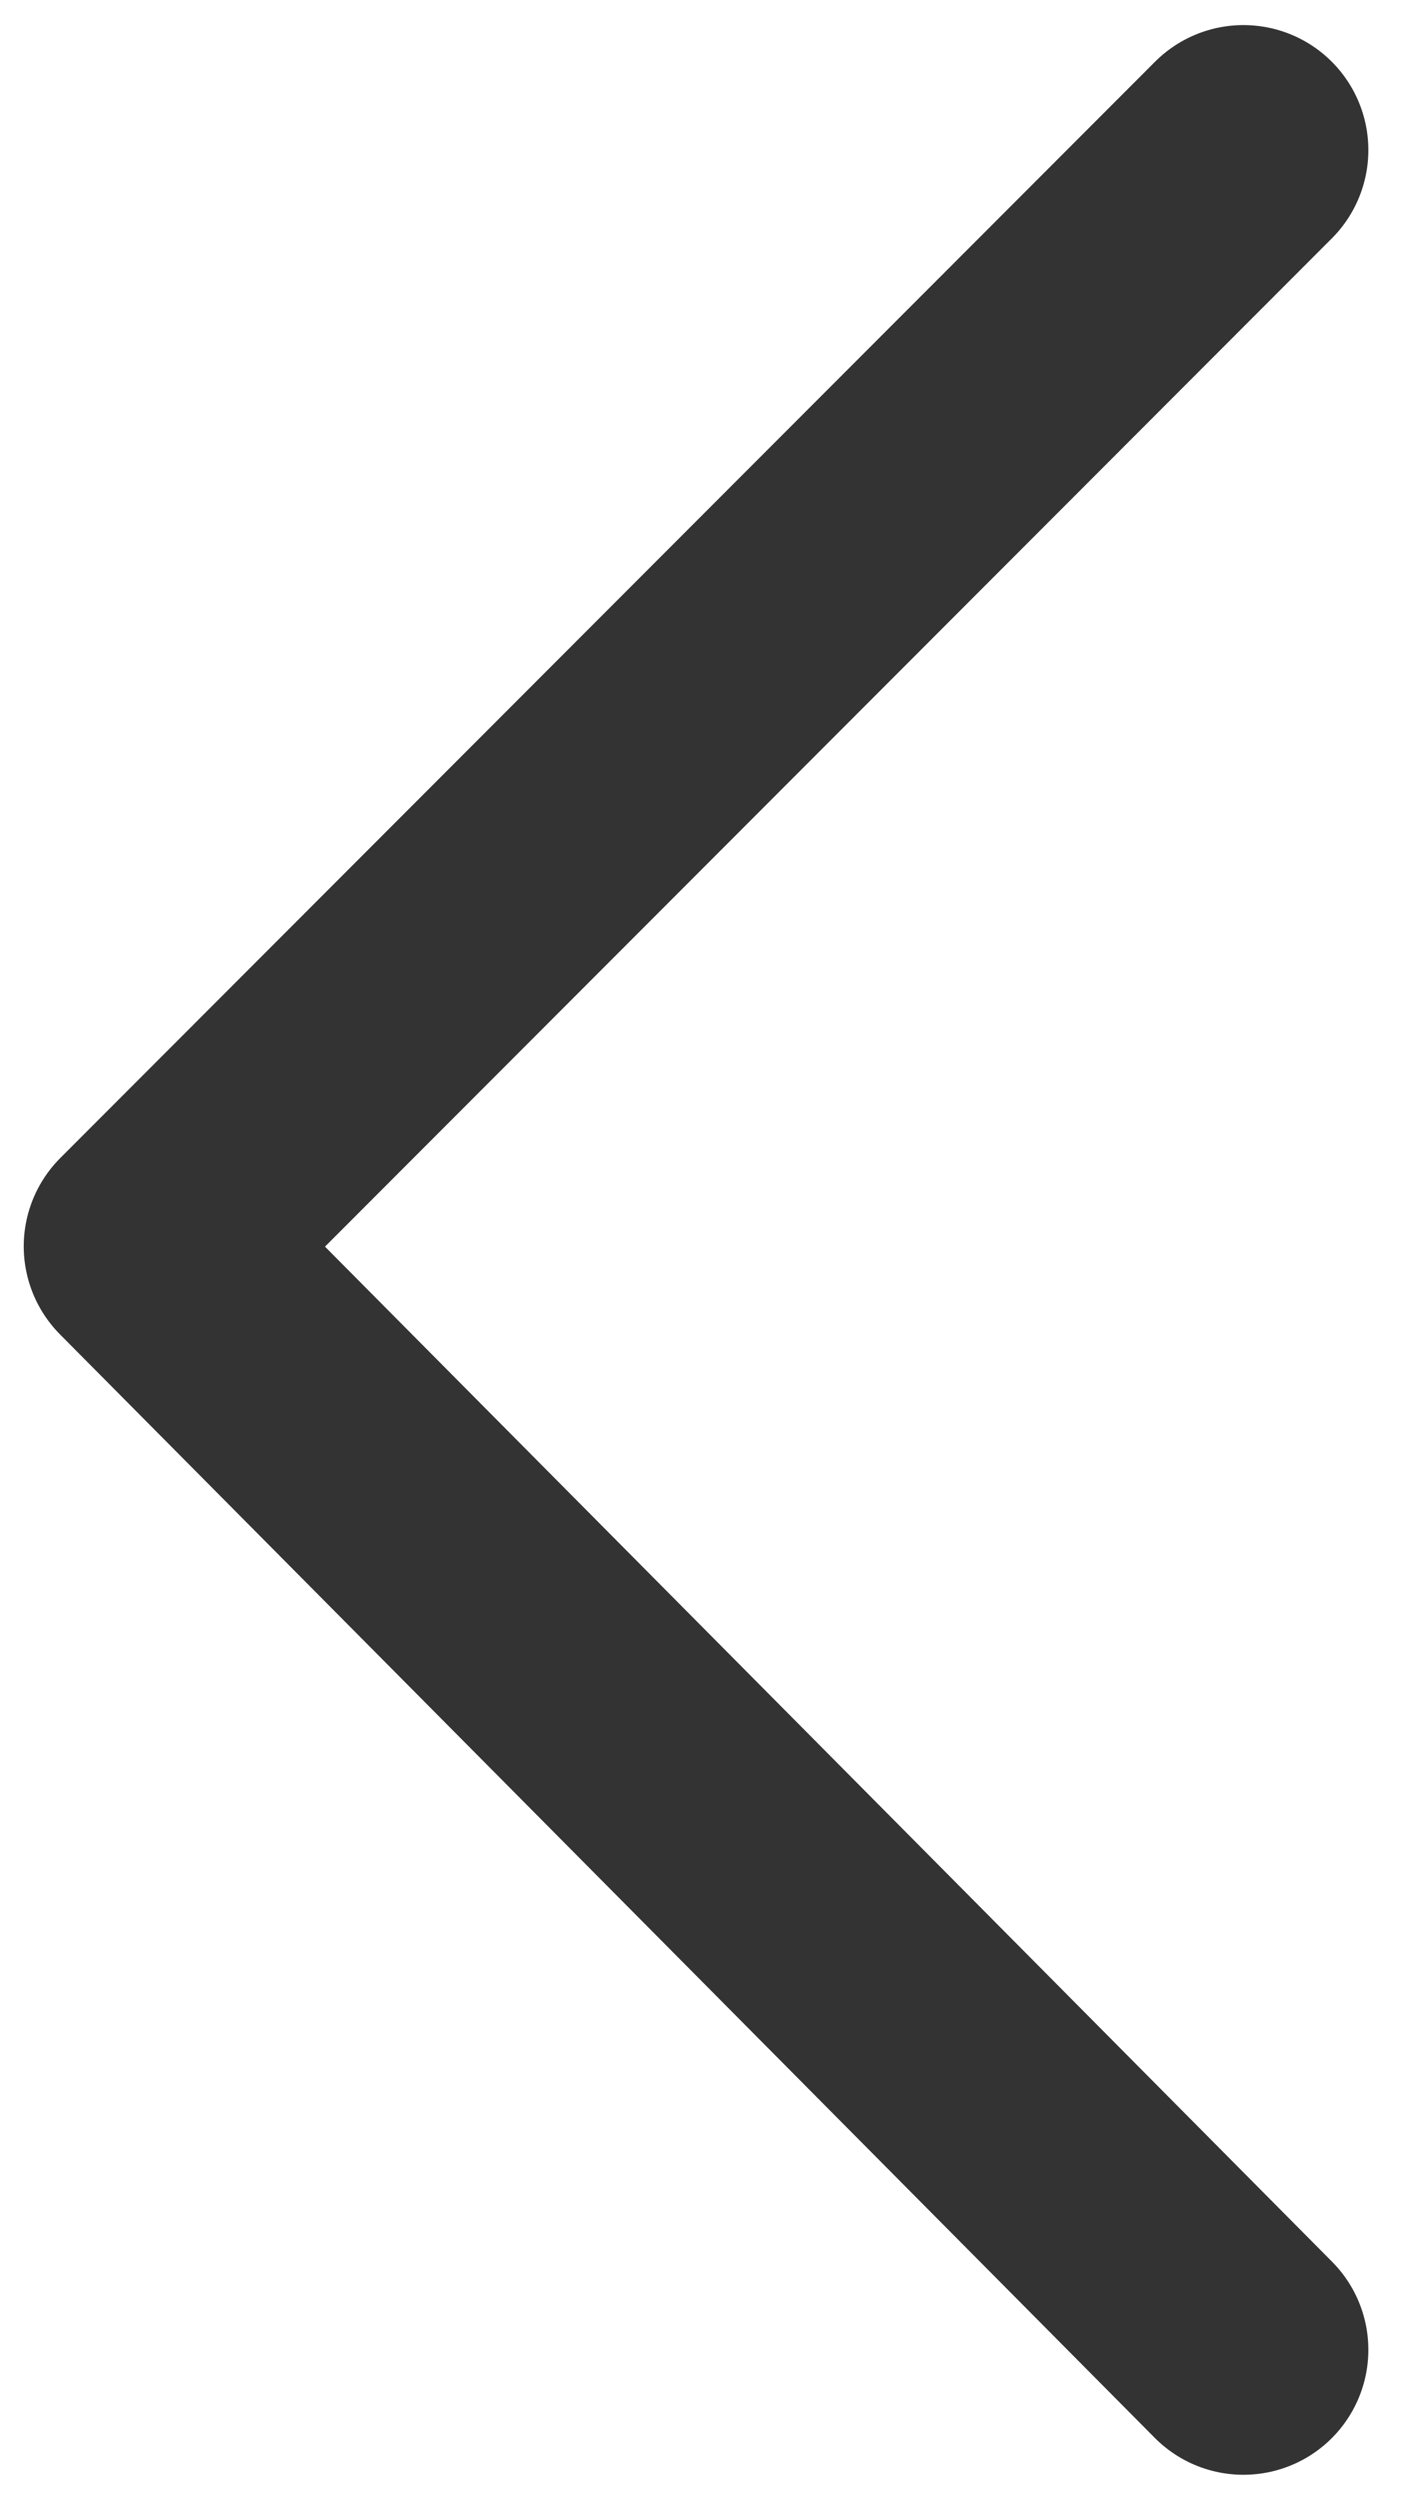
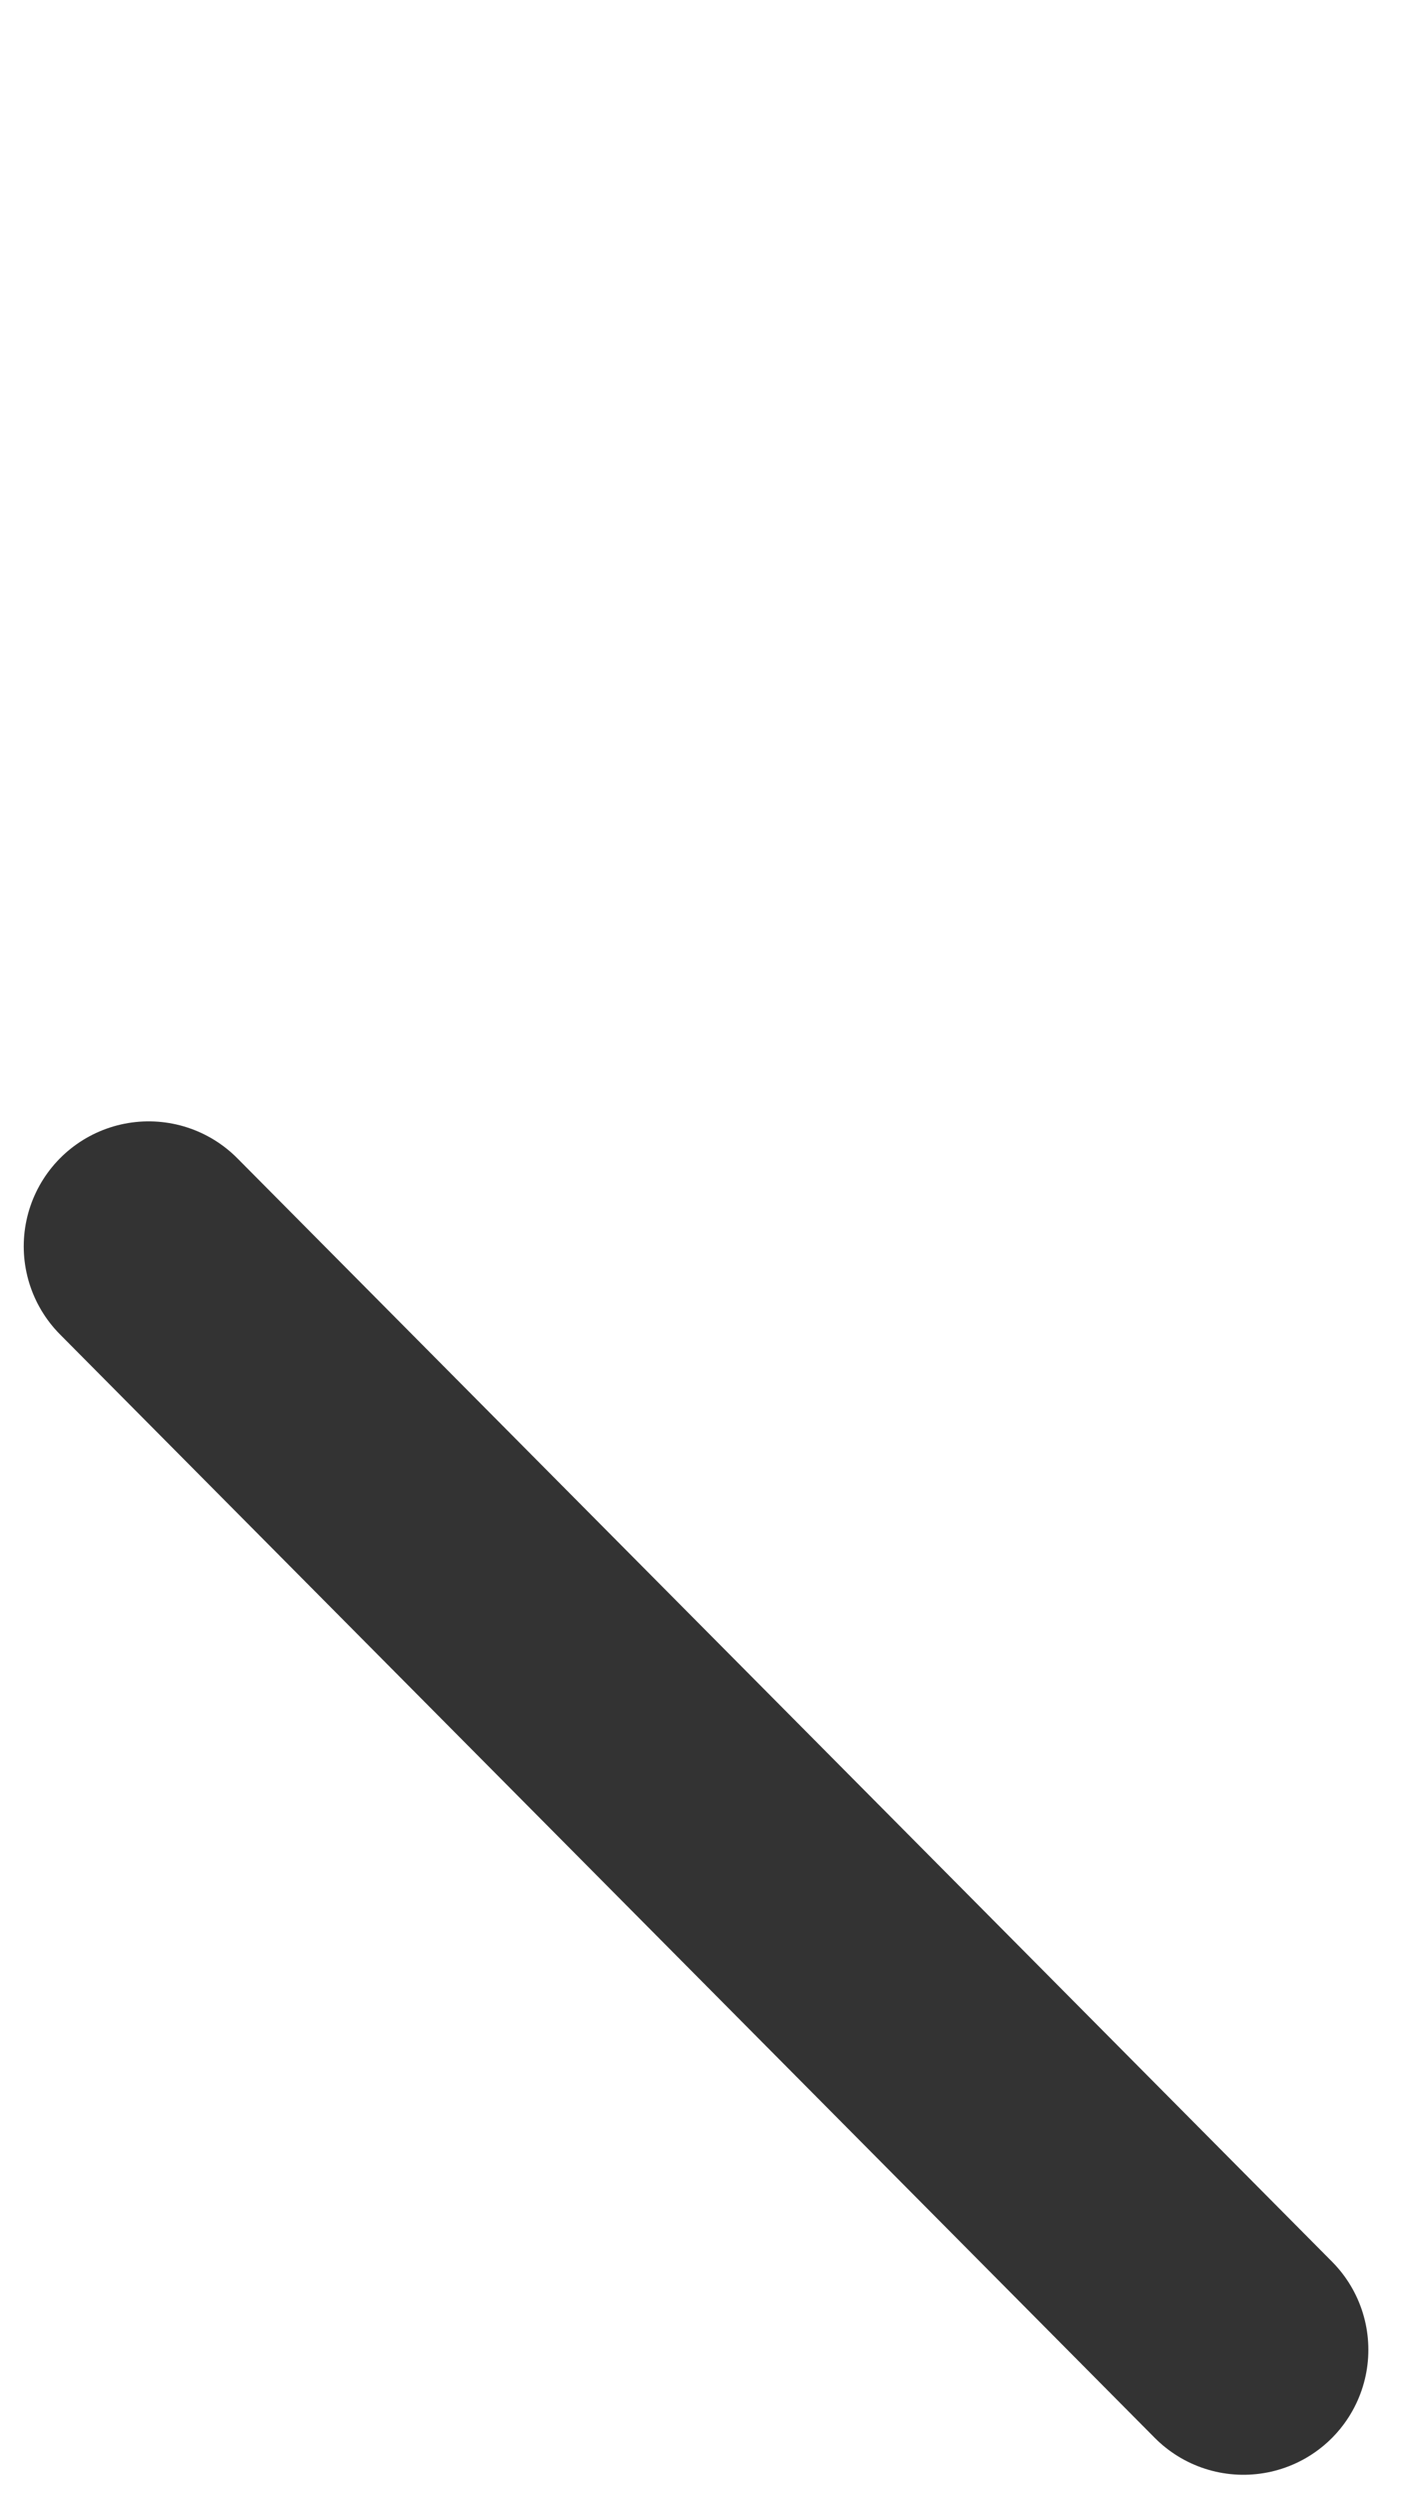
<svg xmlns="http://www.w3.org/2000/svg" width="17" height="30" viewBox="0 0 17 30" fill="none">
-   <path d="M14.928 28.199L1.785 14.957L14.928 1.801" stroke="#333333" stroke-width="3" stroke-linecap="round" stroke-linejoin="round" />
+   <path d="M14.928 28.199L1.785 14.957" stroke="#333333" stroke-width="3" stroke-linecap="round" stroke-linejoin="round" />
</svg>